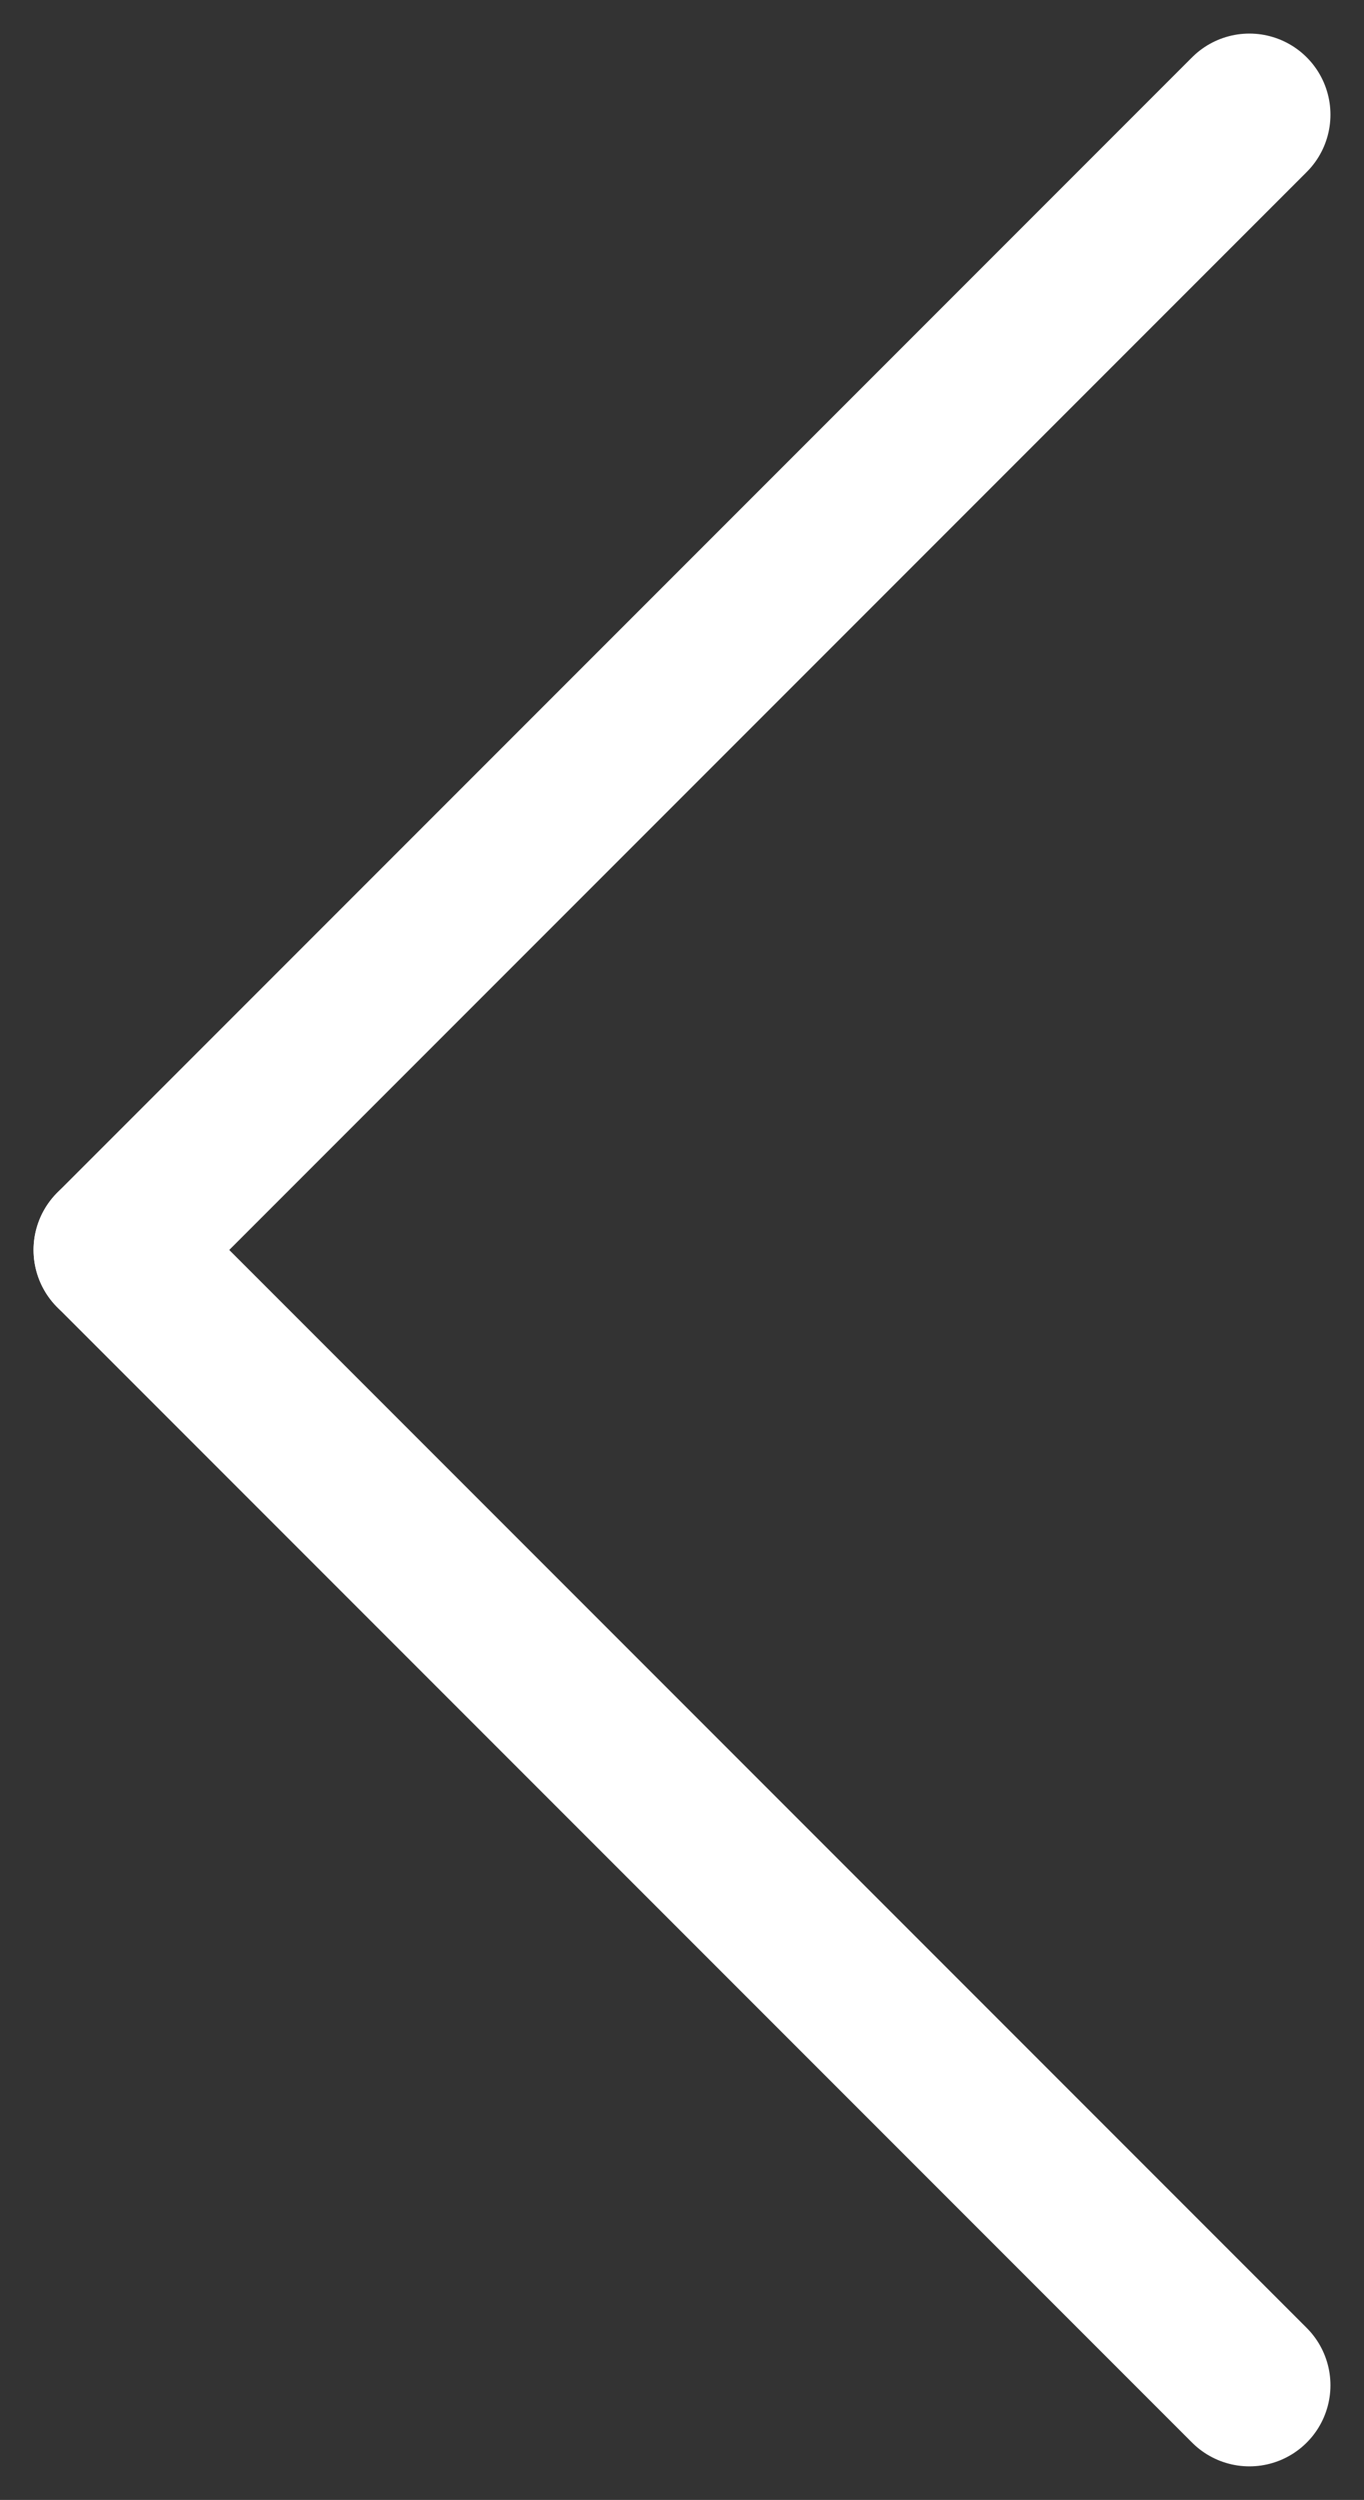
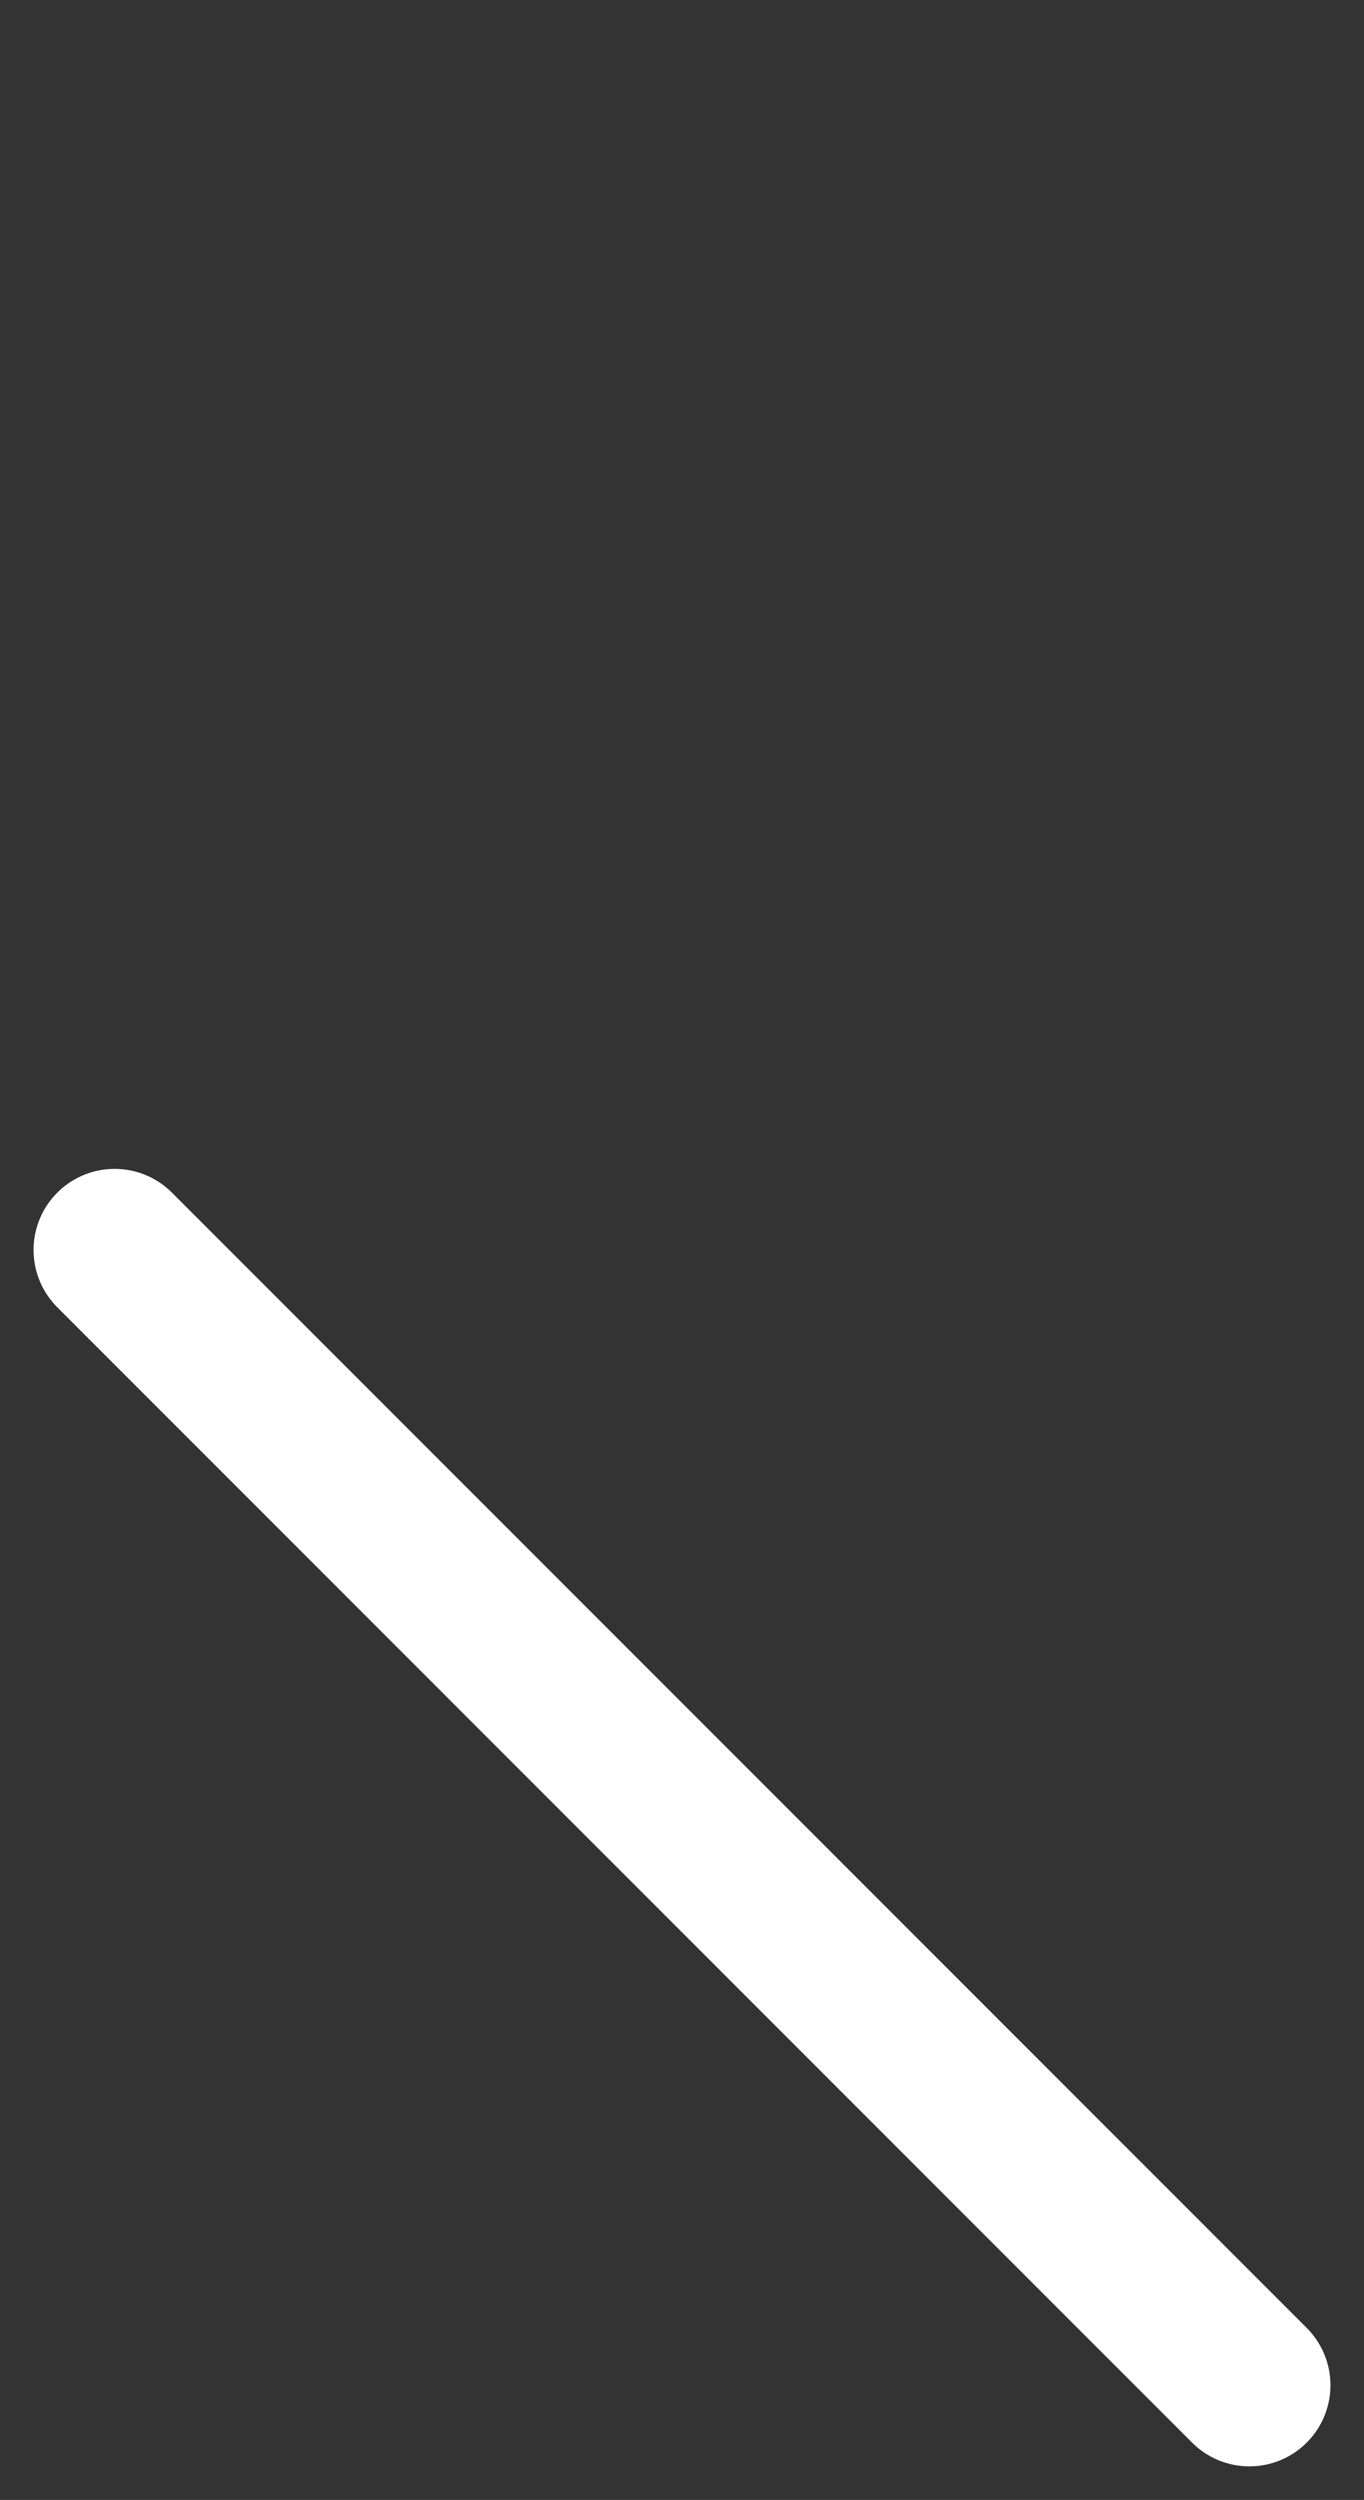
<svg xmlns="http://www.w3.org/2000/svg" width="8.414" height="15.414" viewBox="0 0 8.414 15.414">
  <rect x="0" y="0" width="8.414" height="15.414" fill="#333333" stroke="none" />
  <g id="Group_153" data-name="Group 153" transform="translate(-336.793 -749.293)">
    <g id="Group_152" data-name="Group 152" transform="translate(-1 7.5)">
-       <line id="Line_56" data-name="Line 56" x1="7" y2="7" transform="translate(338.5 742.5)" fill="none" stroke="#fff" stroke-linecap="round" stroke-width="1" />
      <line id="Line_57" data-name="Line 57" x1="7" y1="7" transform="translate(338.5 749.5)" fill="none" stroke="#fff" stroke-linecap="round" stroke-width="1" />
    </g>
  </g>
</svg>